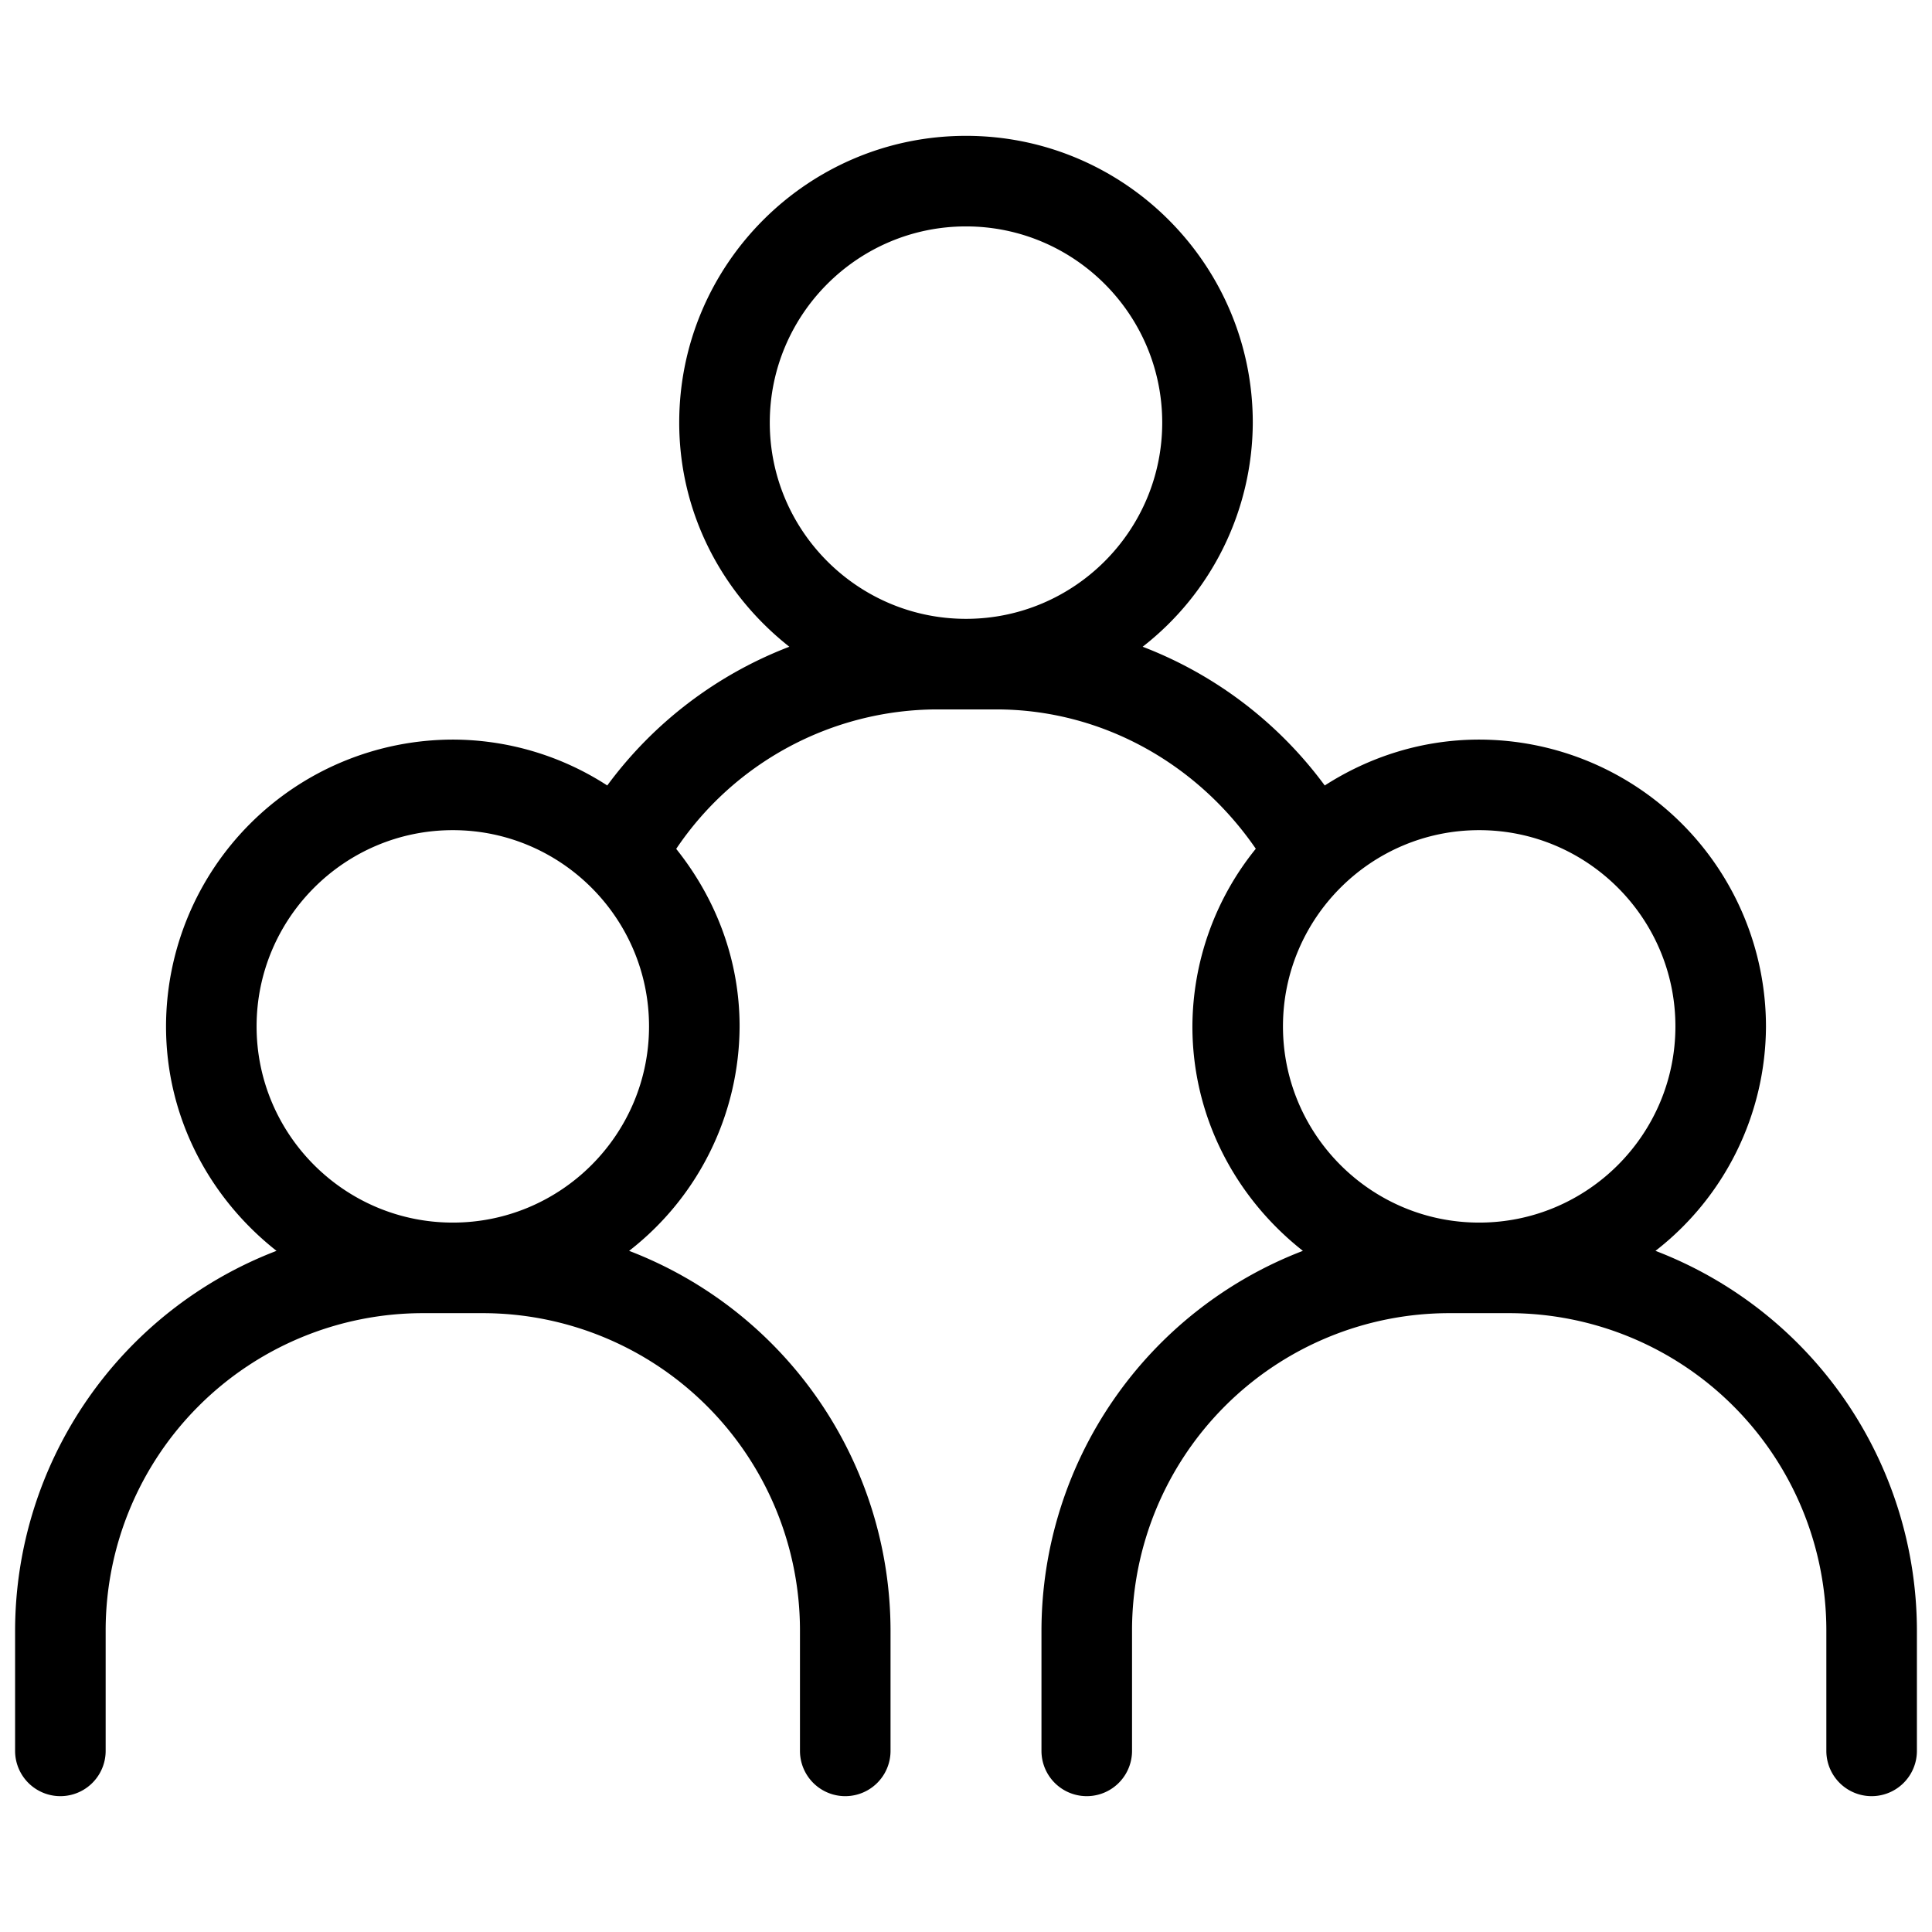
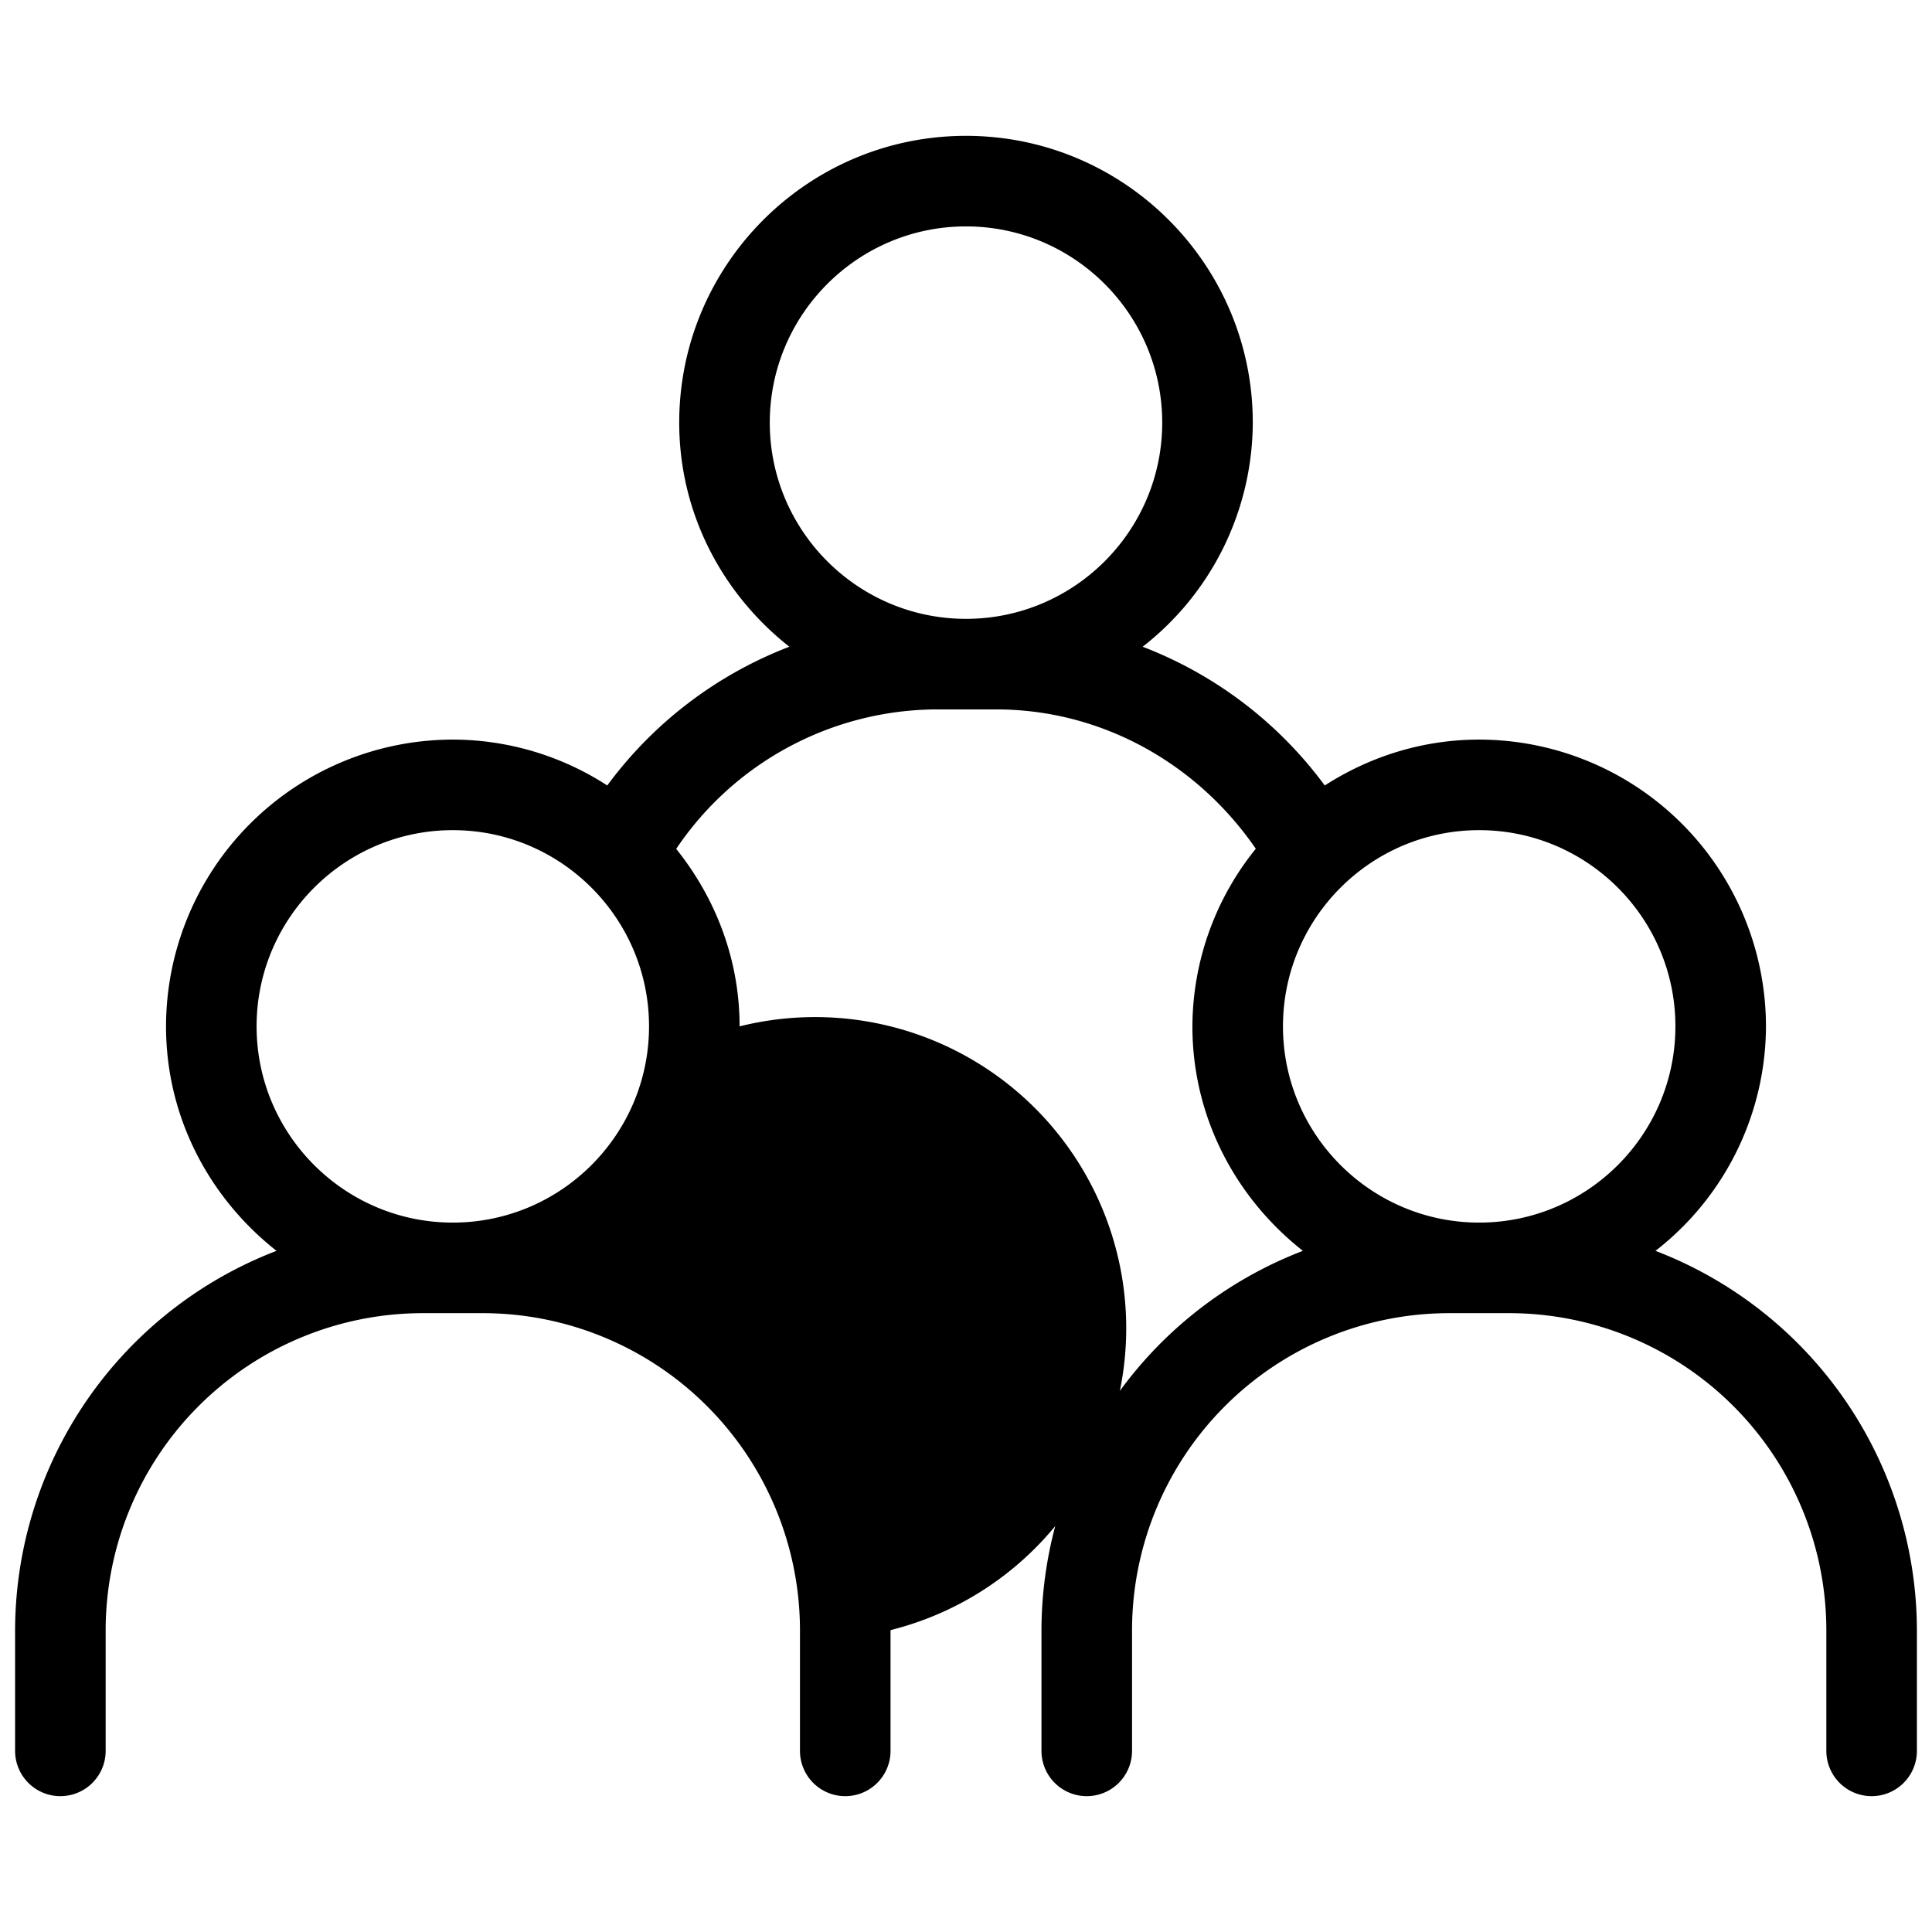
<svg xmlns="http://www.w3.org/2000/svg" width="48" height="48" x="0" y="0" viewBox="0 0 16 16" style="enable-background:new 0 0 512 512" xml:space="preserve" class="">
  <g>
-     <path d="M13.71 10.359a2.363 2.363 0 0 0 .915-1.859 2.378 2.378 0 0 0-2.375-2.375c-.471 0-.909.142-1.279.38a3.374 3.374 0 0 0-1.508-1.149 2.362 2.362 0 0 0 .912-1.856c0-1.31-1.065-2.375-2.375-2.375S5.625 2.19 5.625 3.5c0 .755.36 1.421.912 1.856a3.374 3.374 0 0 0-1.508 1.149 2.356 2.356 0 0 0-1.279-.38A2.378 2.378 0 0 0 1.375 8.5c0 .756.362 1.424.915 1.859A3.373 3.373 0 0 0 .125 13.5v1a.375.375 0 0 0 .75 0v-1A2.628 2.628 0 0 1 3.5 10.875H4A2.628 2.628 0 0 1 6.625 13.5v1a.375.375 0 0 0 .75 0v-1a3.373 3.373 0 0 0-2.165-3.141A2.363 2.363 0 0 0 6.125 8.5c0-.558-.201-1.065-.525-1.47a2.612 2.612 0 0 1 2.15-1.155h.5c.87 0 1.663.445 2.15 1.154A2.351 2.351 0 0 0 9.875 8.5c0 .756.362 1.424.915 1.859A3.373 3.373 0 0 0 8.625 13.5v1a.375.375 0 0 0 .75 0v-1A2.628 2.628 0 0 1 12 10.875h.5a2.628 2.628 0 0 1 2.625 2.625v1a.375.375 0 0 0 .75 0v-1a3.373 3.373 0 0 0-2.165-3.141zm-9.96-.234c-.896 0-1.625-.729-1.625-1.625s.729-1.625 1.625-1.625 1.625.729 1.625 1.625-.729 1.625-1.625 1.625zM8 1.875c.896 0 1.625.729 1.625 1.625S8.896 5.125 8 5.125 6.375 4.396 6.375 3.5 7.104 1.875 8 1.875zm4.25 5c.896 0 1.625.729 1.625 1.625s-.729 1.625-1.625 1.625-1.625-.729-1.625-1.625.729-1.625 1.625-1.625z" fill="#000000" opacity="1" data-original="#000000" />
+     <path d="M13.71 10.359a2.363 2.363 0 0 0 .915-1.859 2.378 2.378 0 0 0-2.375-2.375c-.471 0-.909.142-1.279.38a3.374 3.374 0 0 0-1.508-1.149 2.362 2.362 0 0 0 .912-1.856c0-1.31-1.065-2.375-2.375-2.375S5.625 2.19 5.625 3.5c0 .755.36 1.421.912 1.856a3.374 3.374 0 0 0-1.508 1.149 2.356 2.356 0 0 0-1.279-.38A2.378 2.378 0 0 0 1.375 8.5c0 .756.362 1.424.915 1.859A3.373 3.373 0 0 0 .125 13.5v1a.375.375 0 0 0 .75 0v-1A2.628 2.628 0 0 1 3.5 10.875H4A2.628 2.628 0 0 1 6.625 13.5v1a.375.375 0 0 0 .75 0v-1A2.363 2.363 0 0 0 6.125 8.5c0-.558-.201-1.065-.525-1.47a2.612 2.612 0 0 1 2.15-1.155h.5c.87 0 1.663.445 2.15 1.154A2.351 2.351 0 0 0 9.875 8.5c0 .756.362 1.424.915 1.859A3.373 3.373 0 0 0 8.625 13.5v1a.375.375 0 0 0 .75 0v-1A2.628 2.628 0 0 1 12 10.875h.5a2.628 2.628 0 0 1 2.625 2.625v1a.375.375 0 0 0 .75 0v-1a3.373 3.373 0 0 0-2.165-3.141zm-9.96-.234c-.896 0-1.625-.729-1.625-1.625s.729-1.625 1.625-1.625 1.625.729 1.625 1.625-.729 1.625-1.625 1.625zM8 1.875c.896 0 1.625.729 1.625 1.625S8.896 5.125 8 5.125 6.375 4.396 6.375 3.5 7.104 1.875 8 1.875zm4.25 5c.896 0 1.625.729 1.625 1.625s-.729 1.625-1.625 1.625-1.625-.729-1.625-1.625.729-1.625 1.625-1.625z" fill="#000000" opacity="1" data-original="#000000" />
  </g>
</svg>